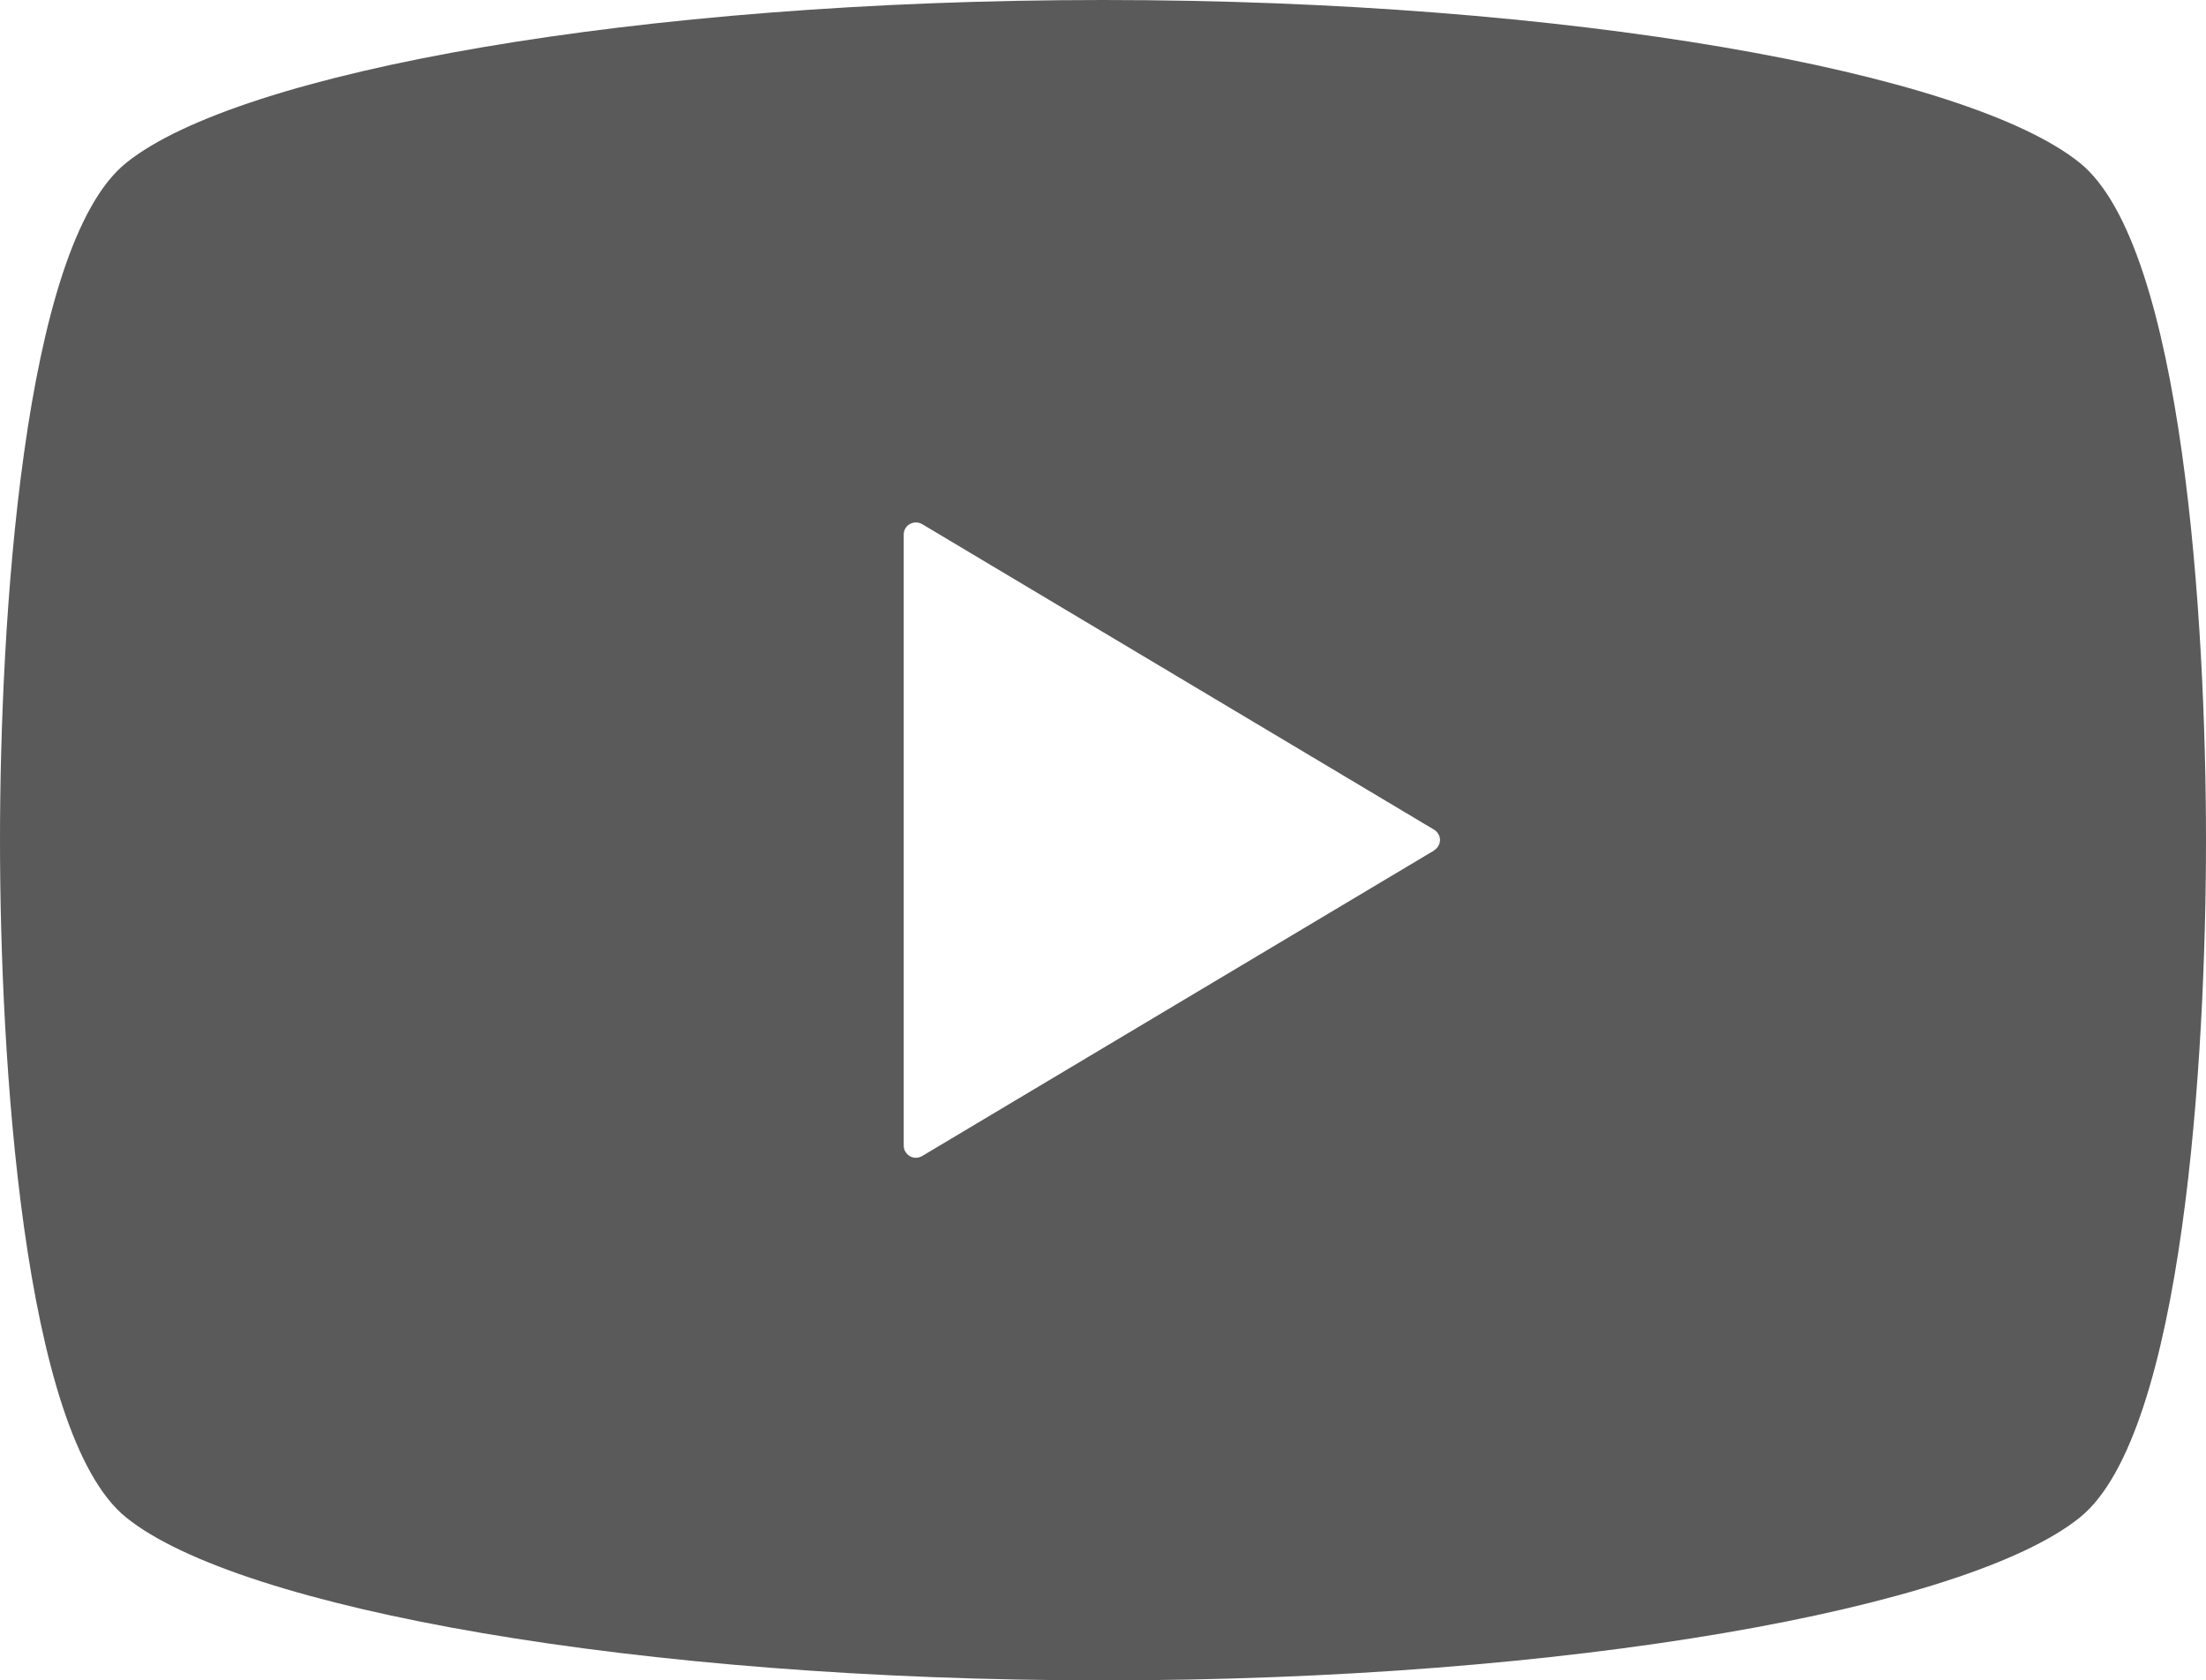
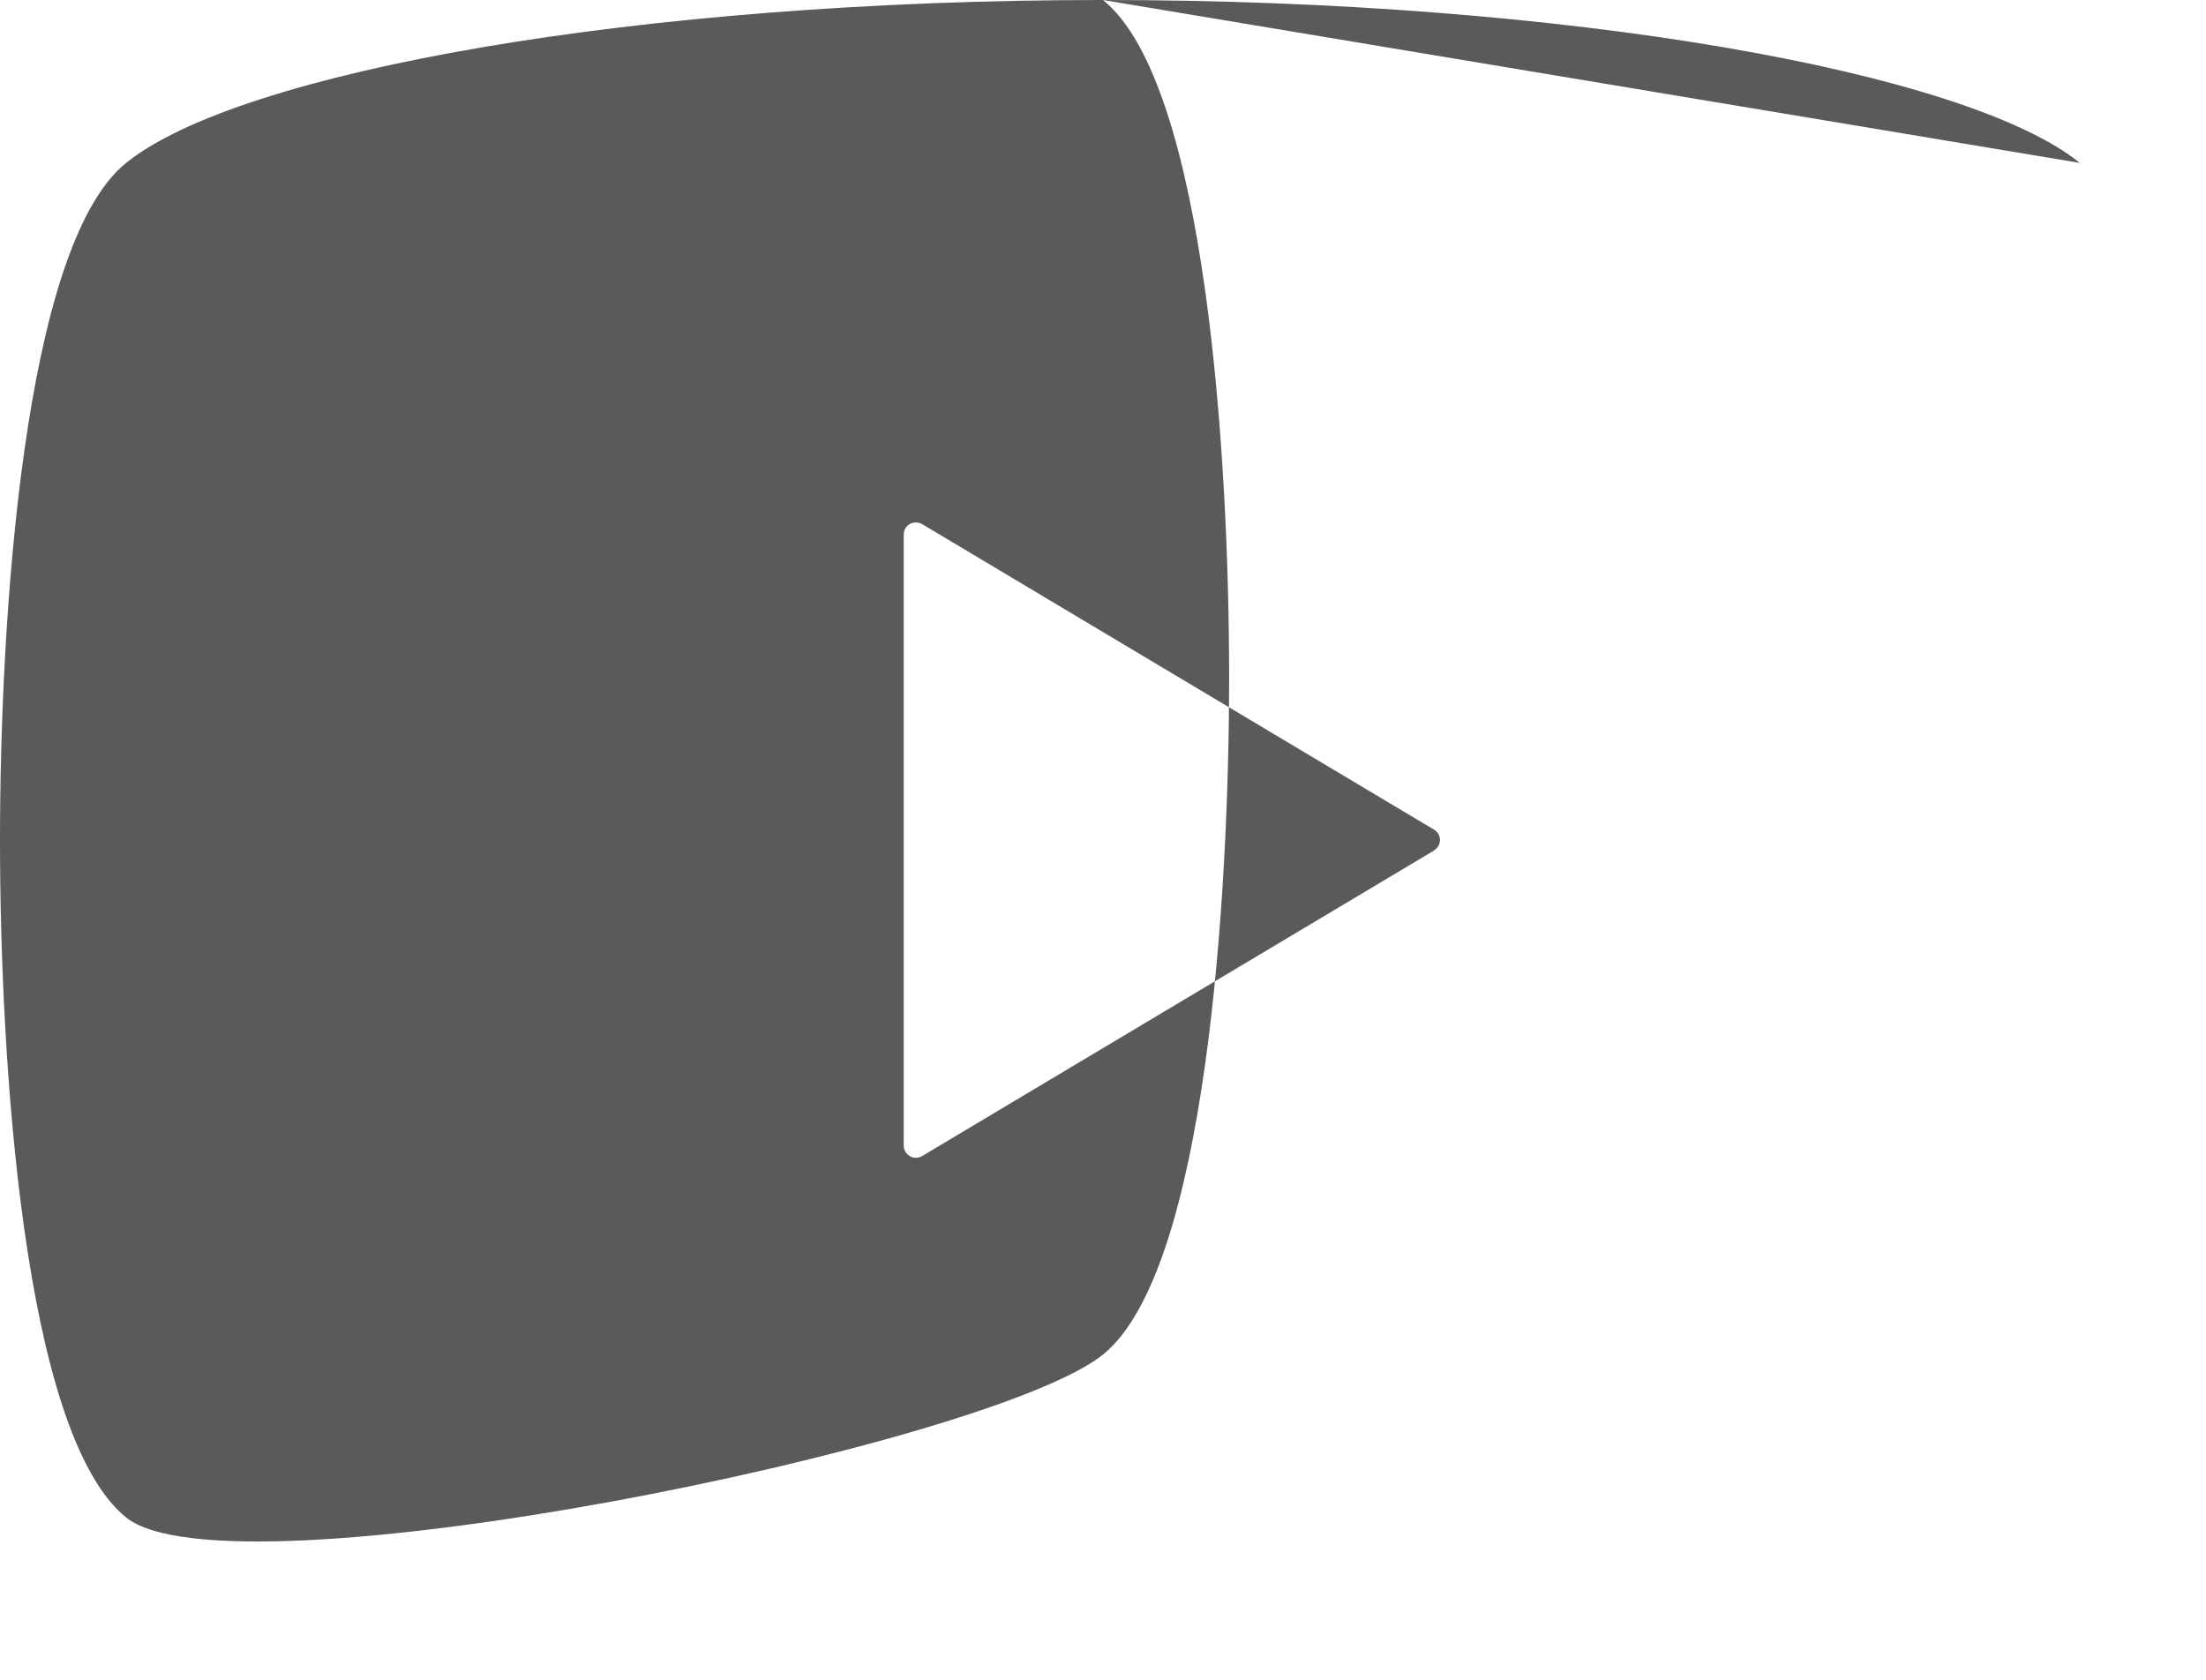
<svg xmlns="http://www.w3.org/2000/svg" id="_レイヤー_2" viewBox="0 0 104.94 79.94">
  <g id="_10">
-     <path d="M98.94,7.75C93.56,3.41,74.6,0,52.47,0S11.38,3.41,6,7.75C1.06,11.73,0,29.75,0,39.97s1.06,28.23,6,32.22c5.38,4.34,24.34,7.75,46.47,7.75s41.09-3.41,46.47-7.75c4.94-3.98,6-22,6-32.22s-1.06-28.23-6-32.22Zm-30.72,32.71l-24.36,14.54c-.18,.1-.4,.11-.58,0s-.29-.29-.29-.5V25.43c0-.21,.11-.4,.29-.5s.4-.1,.58,0l24.36,14.54c.17,.1,.28,.29,.28,.49s-.11,.39-.28,.49Z" fill="#5a5a5a" />
+     <path d="M98.94,7.75C93.56,3.41,74.6,0,52.47,0S11.38,3.41,6,7.75C1.06,11.73,0,29.75,0,39.97s1.06,28.23,6,32.22s41.09-3.41,46.47-7.75c4.94-3.98,6-22,6-32.22s-1.06-28.23-6-32.22Zm-30.72,32.71l-24.36,14.54c-.18,.1-.4,.11-.58,0s-.29-.29-.29-.5V25.43c0-.21,.11-.4,.29-.5s.4-.1,.58,0l24.36,14.54c.17,.1,.28,.29,.28,.49s-.11,.39-.28,.49Z" fill="#5a5a5a" />
  </g>
</svg>